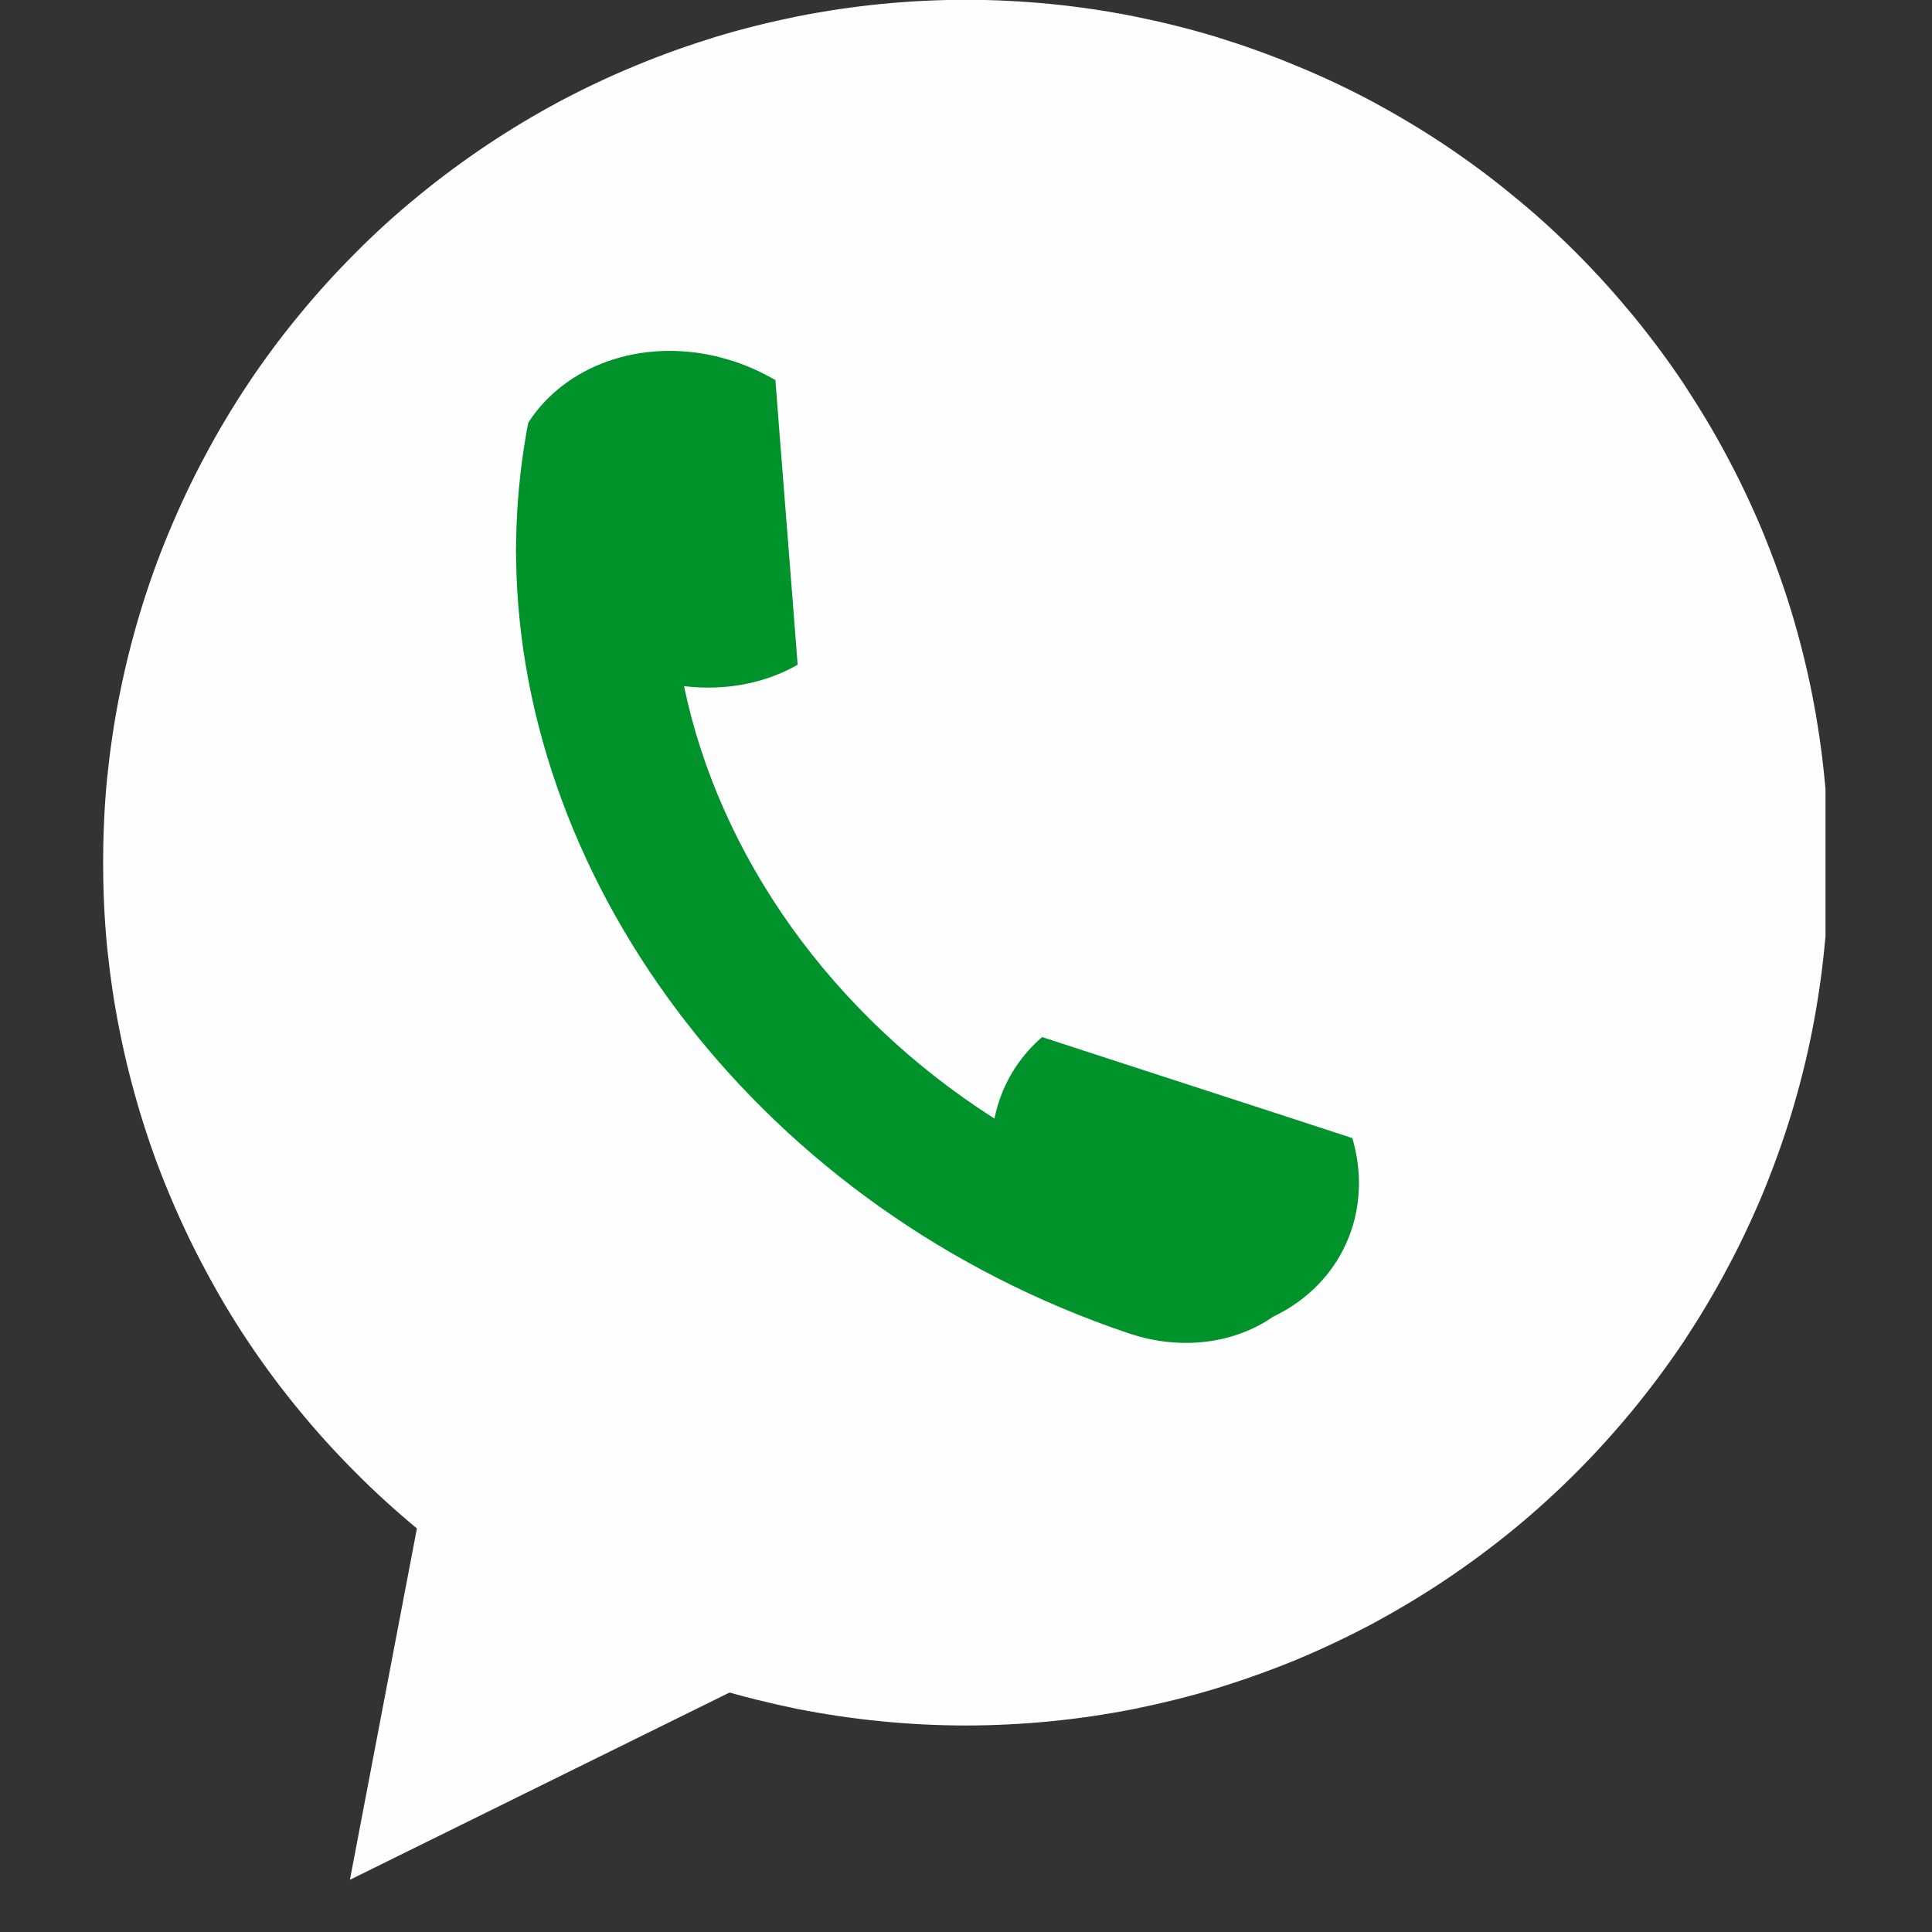
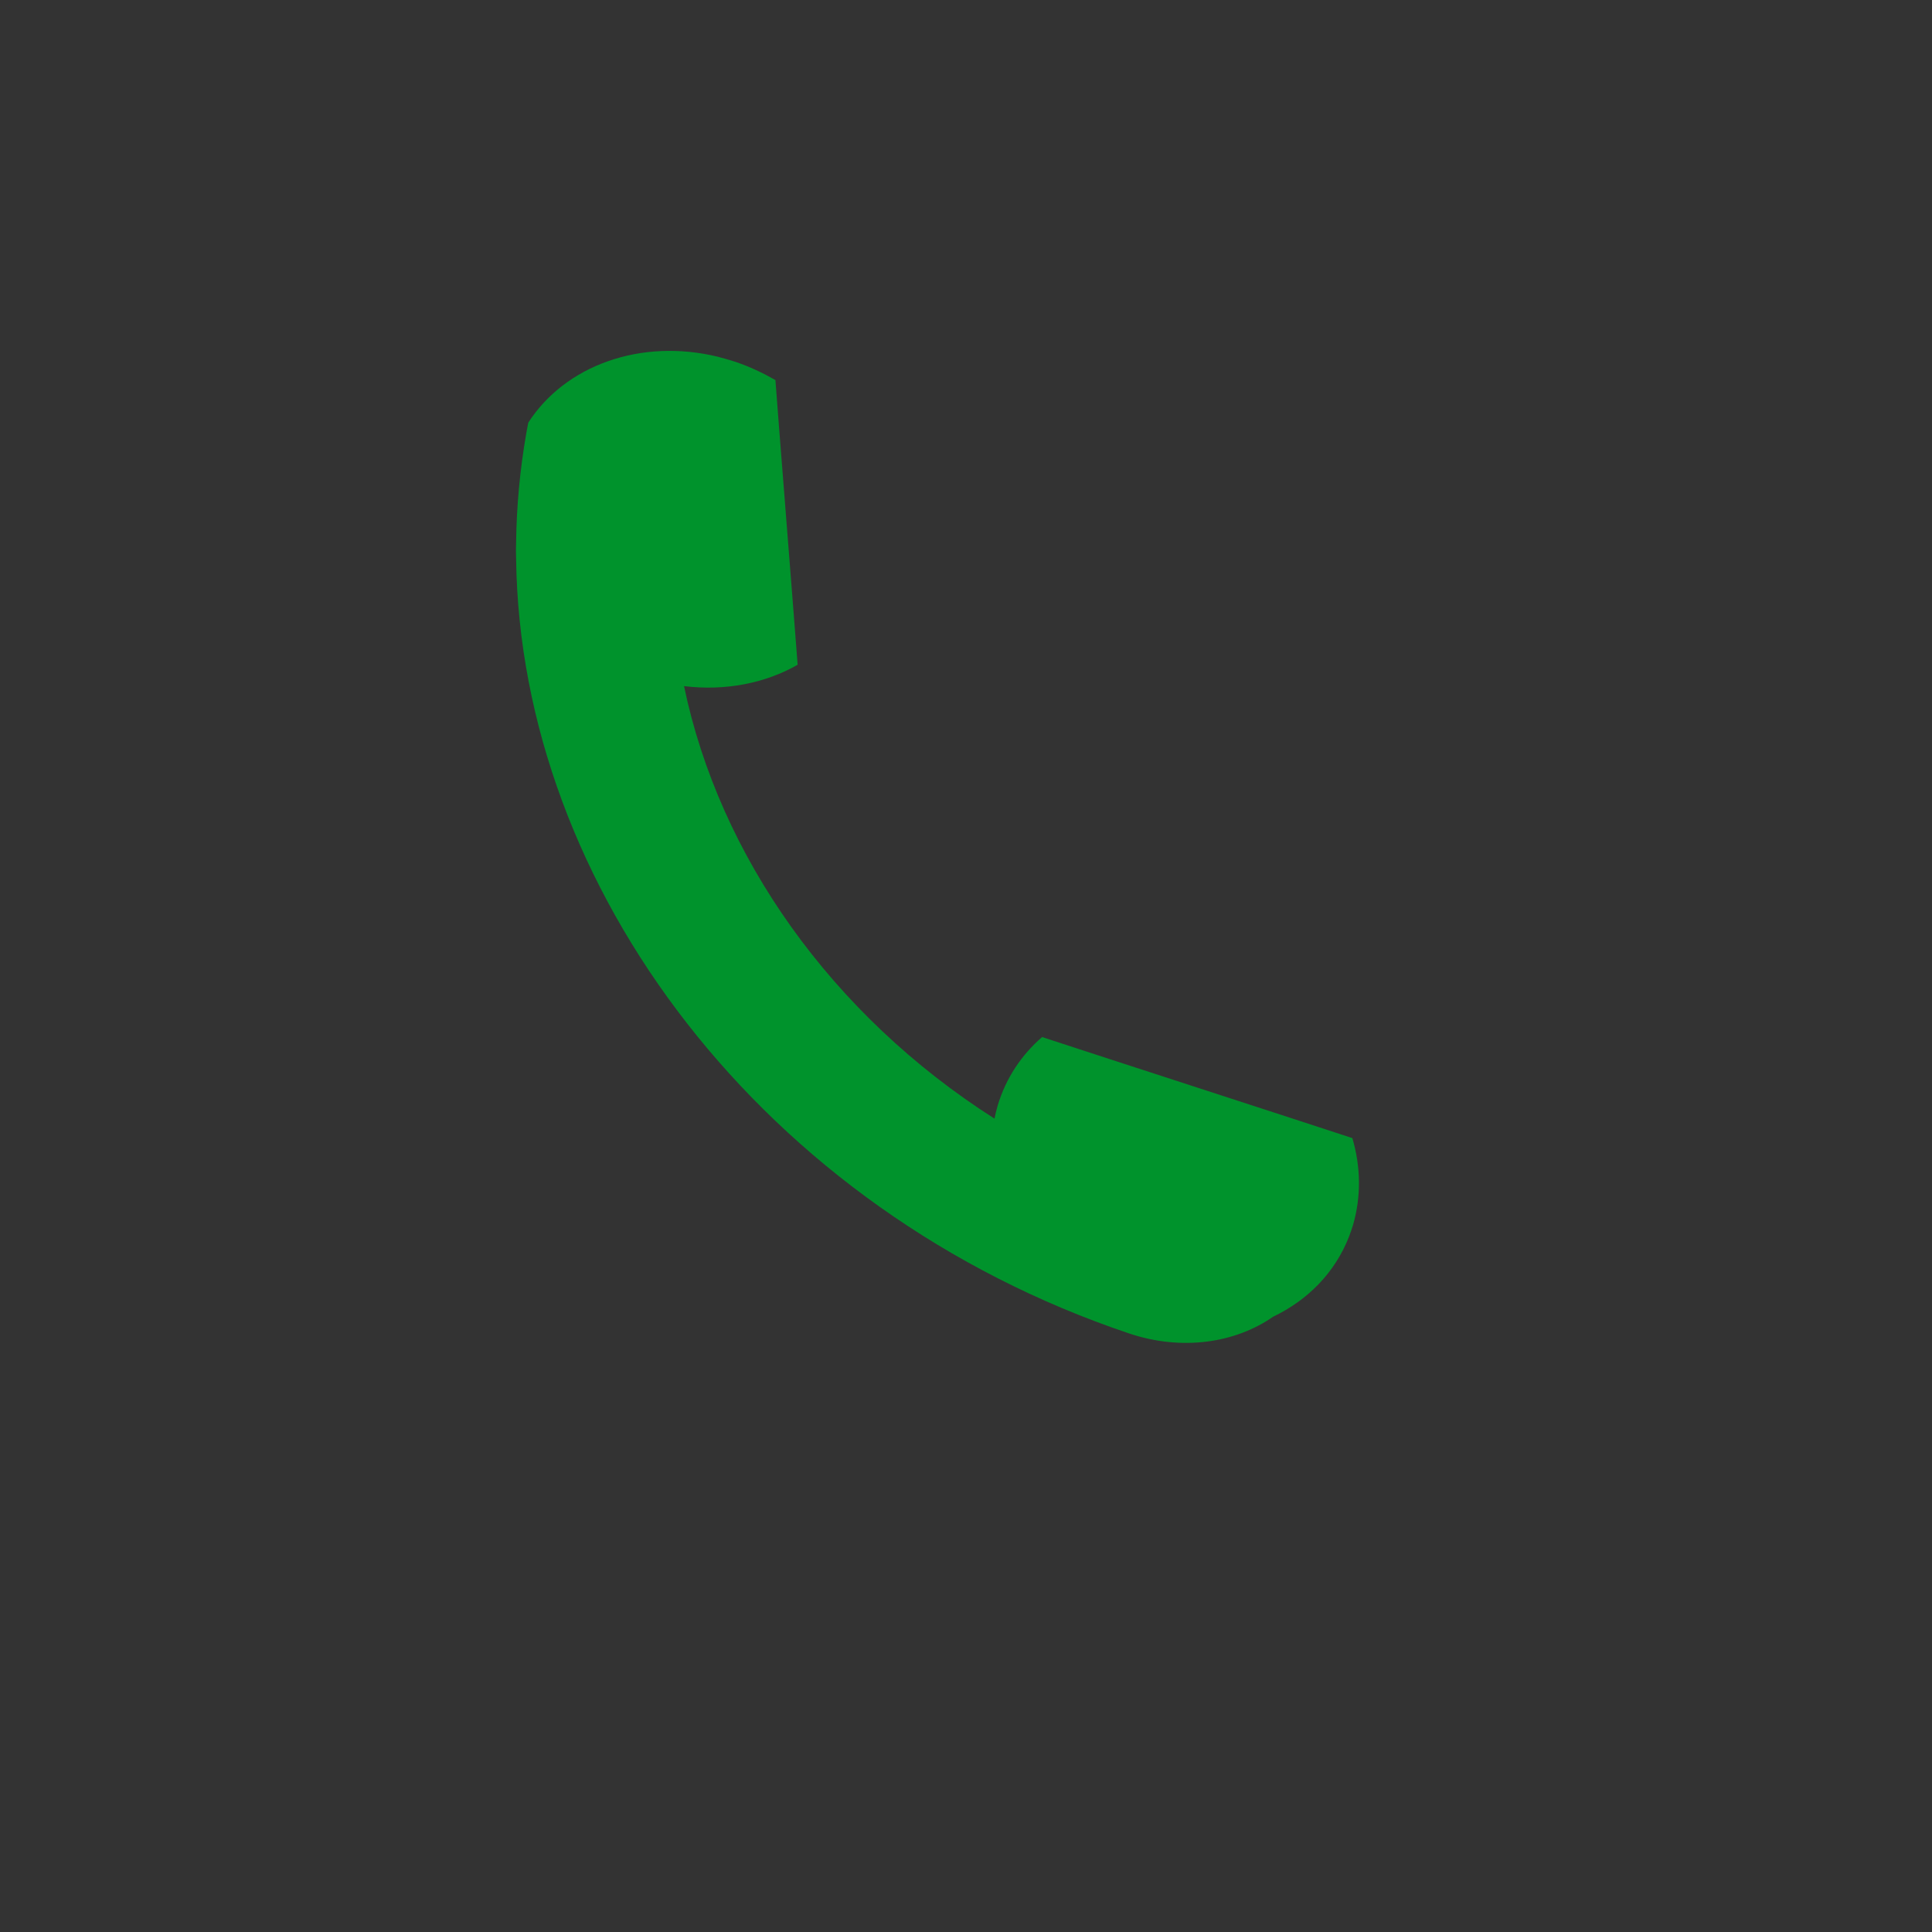
<svg xmlns="http://www.w3.org/2000/svg" width="48" zoomAndPan="magnify" viewBox="0 0 36 36" height="48" preserveAspectRatio="xMidYMid meet" version="1.0">
  <rect x="0" y="0" width="36" height="36" fill="#333333" stroke="none" />
  <defs>
    <clipPath id="fec8409425">
-       <path d="M 1.91 0 L 34.016 0 L 34.016 33 L 1.91 33 Z M 1.91 0" clip-rule="nonzero" />
-     </clipPath>
+       </clipPath>
    <clipPath id="6cb20704a5">
      <path d="M 6 27 L 15 27 L 15 35.027 L 6 35.027 Z M 6 27" clip-rule="nonzero" />
    </clipPath>
  </defs>
  <g clip-path="url(#fec8409425)">
-     <path fill="#fefefe" d="M 34.074 16.074 C 34.074 16.602 34.051 17.125 33.996 17.648 C 33.945 18.176 33.867 18.695 33.766 19.211 C 33.664 19.727 33.535 20.238 33.383 20.742 C 33.23 21.246 33.051 21.742 32.852 22.227 C 32.648 22.715 32.426 23.188 32.176 23.652 C 31.93 24.117 31.656 24.57 31.367 25.008 C 31.074 25.445 30.758 25.867 30.426 26.273 C 30.09 26.68 29.738 27.07 29.367 27.441 C 28.992 27.816 28.605 28.168 28.195 28.504 C 27.789 28.836 27.367 29.148 26.93 29.441 C 26.492 29.734 26.039 30.004 25.578 30.254 C 25.113 30.5 24.637 30.727 24.148 30.93 C 23.664 31.129 23.168 31.305 22.664 31.461 C 22.16 31.613 21.652 31.738 21.133 31.844 C 20.617 31.945 20.098 32.023 19.574 32.074 C 19.051 32.125 18.523 32.152 17.996 32.152 C 17.473 32.152 16.945 32.125 16.422 32.074 C 15.898 32.023 15.379 31.945 14.859 31.844 C 14.344 31.738 13.836 31.613 13.332 31.461 C 12.828 31.305 12.332 31.129 11.844 30.93 C 11.359 30.727 10.883 30.5 10.418 30.254 C 9.953 30.004 9.504 29.734 9.066 29.441 C 8.629 29.148 8.207 28.836 7.797 28.504 C 7.391 28.168 7 27.816 6.629 27.441 C 6.258 27.07 5.902 26.68 5.57 26.273 C 5.234 25.867 4.922 25.445 4.629 25.008 C 4.336 24.57 4.066 24.117 3.82 23.652 C 3.57 23.188 3.348 22.715 3.145 22.227 C 2.941 21.742 2.766 21.246 2.613 20.742 C 2.461 20.238 2.332 19.727 2.23 19.211 C 2.125 18.695 2.051 18.176 1.996 17.648 C 1.945 17.125 1.922 16.602 1.922 16.074 C 1.922 15.547 1.945 15.023 1.996 14.5 C 2.051 13.973 2.125 13.453 2.23 12.938 C 2.332 12.422 2.461 11.91 2.613 11.406 C 2.766 10.902 2.941 10.41 3.145 9.922 C 3.348 9.434 3.57 8.961 3.82 8.496 C 4.066 8.031 4.336 7.582 4.629 7.141 C 4.922 6.703 5.234 6.281 5.57 5.875 C 5.902 5.469 6.258 5.078 6.629 4.707 C 7 4.332 7.391 3.98 7.797 3.648 C 8.207 3.312 8.629 3 9.066 2.707 C 9.504 2.414 9.953 2.145 10.418 1.895 C 10.883 1.648 11.359 1.422 11.844 1.223 C 12.332 1.02 12.828 0.844 13.332 0.688 C 13.836 0.535 14.344 0.41 14.859 0.305 C 15.379 0.203 15.898 0.125 16.422 0.074 C 16.945 0.023 17.473 -0.004 17.996 -0.004 C 18.523 -0.004 19.051 0.023 19.574 0.074 C 20.098 0.125 20.617 0.203 21.133 0.305 C 21.652 0.41 22.16 0.535 22.664 0.688 C 23.168 0.844 23.664 1.02 24.148 1.223 C 24.637 1.422 25.113 1.648 25.578 1.895 C 26.039 2.145 26.492 2.414 26.93 2.707 C 27.367 3 27.789 3.312 28.195 3.648 C 28.605 3.98 28.992 4.332 29.367 4.707 C 29.738 5.078 30.09 5.469 30.426 5.875 C 30.758 6.281 31.074 6.703 31.367 7.141 C 31.656 7.582 31.93 8.031 32.176 8.496 C 32.426 8.961 32.648 9.434 32.852 9.922 C 33.051 10.41 33.23 10.902 33.383 11.406 C 33.535 11.91 33.664 12.422 33.766 12.938 C 33.867 13.453 33.945 13.973 33.996 14.5 C 34.051 15.023 34.074 15.547 34.074 16.074 Z M 34.074 16.074" fill-opacity="1" fill-rule="nonzero" />
-   </g>
+     </g>
  <path fill="#00932c" d="M 27.641 1.293 L 27.637 1.289 L 27.637 1.293 C 27.637 1.293 27.637 1.293 27.641 1.293 Z M 9.844 7.875 C 9.832 7.941 9.816 8.012 9.805 8.082 C 9.688 8.758 9.625 9.434 9.617 10.109 C 9.617 10.109 9.613 10.109 9.617 10.113 C 9.613 10.211 9.613 10.309 9.617 10.406 C 9.691 16.539 14.227 22.559 21.043 24.848 C 22.023 25.176 23.016 25.027 23.723 24.535 C 24.367 24.227 24.875 23.715 25.137 23.043 C 25.164 22.973 25.188 22.902 25.211 22.828 C 25.367 22.293 25.355 21.734 25.199 21.207 L 24.027 20.824 L 20.699 19.742 L 19.418 19.324 C 19.035 19.656 18.742 20.09 18.59 20.602 C 18.566 20.684 18.547 20.762 18.531 20.844 C 15.496 18.91 13.406 15.953 12.746 12.785 C 13.52 12.879 14.262 12.73 14.863 12.387 L 14.785 11.379 L 14.512 7.906 L 14.449 7.082 C 14.215 6.949 13.969 6.832 13.703 6.742 C 13.594 6.707 13.484 6.676 13.379 6.648 C 11.941 6.297 10.531 6.809 9.844 7.875 Z M 9.844 7.875" fill-opacity="1" fill-rule="nonzero" />
  <g clip-path="url(#6cb20704a5)">
-     <path fill="#fefefe" d="M 6.52 35.027 L 14.137 31.27 L 8 27.266 Z M 6.52 35.027" fill-opacity="1" fill-rule="nonzero" />
-   </g>
+     </g>
</svg>